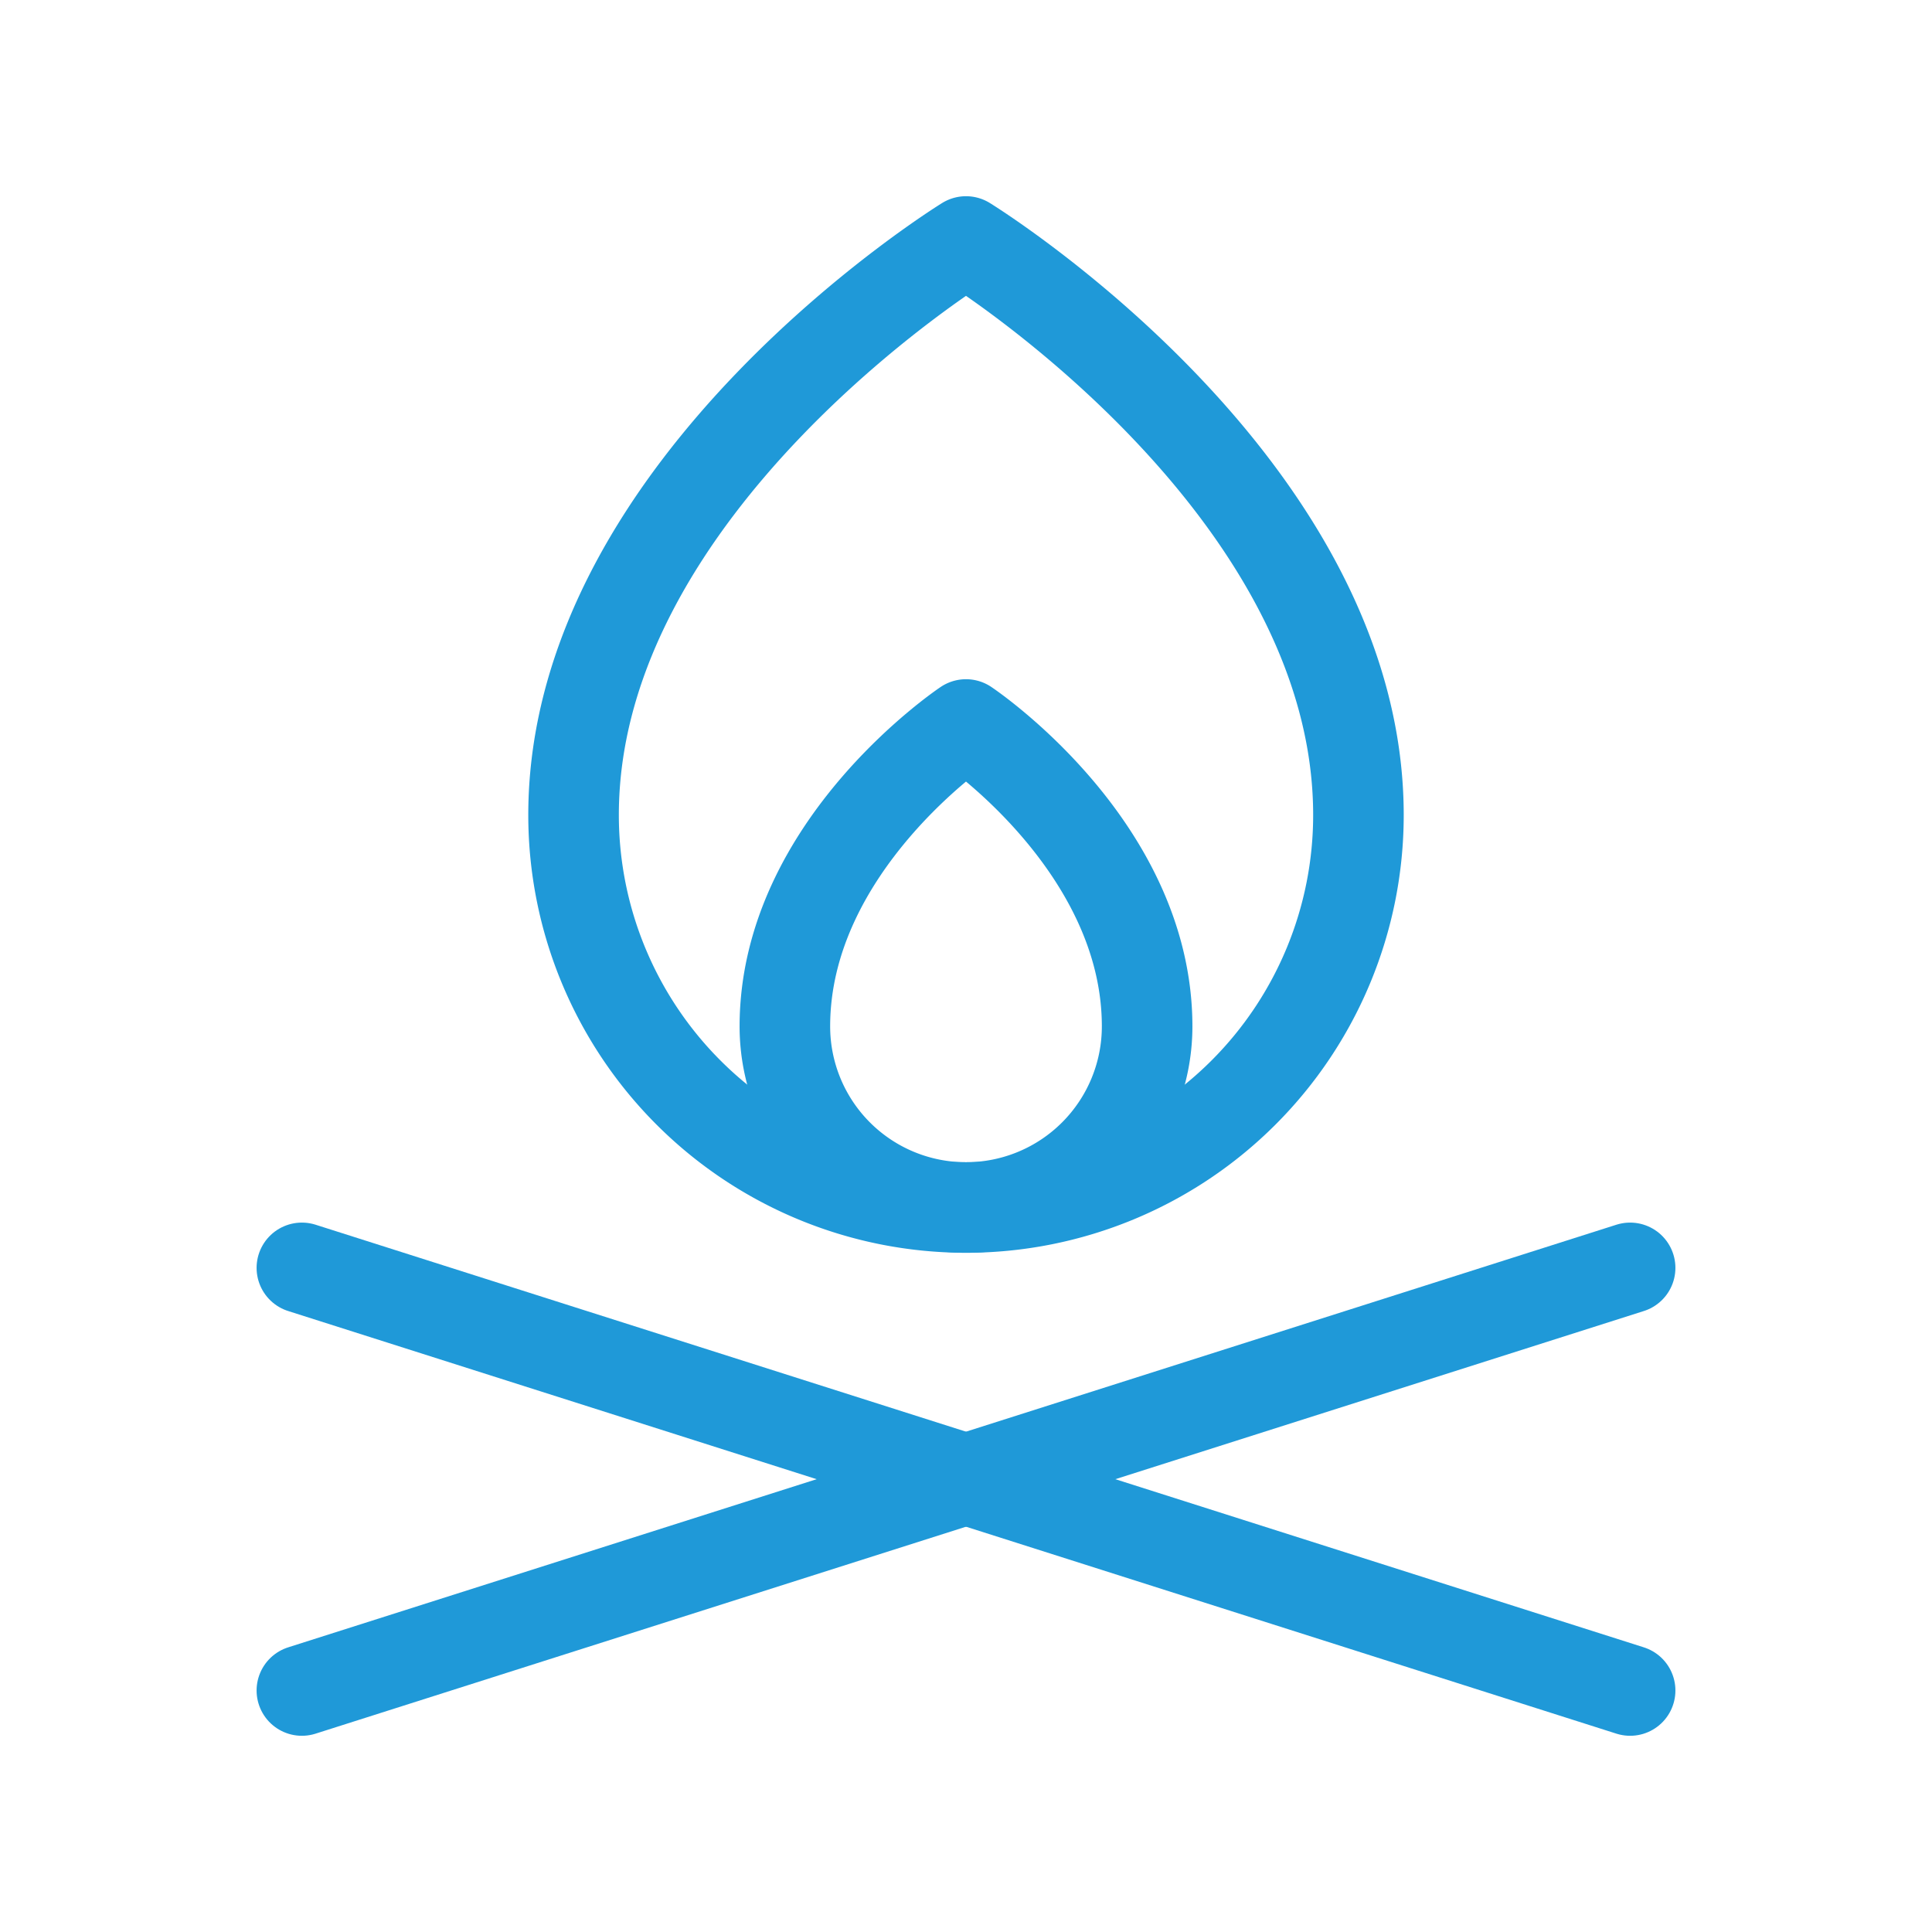
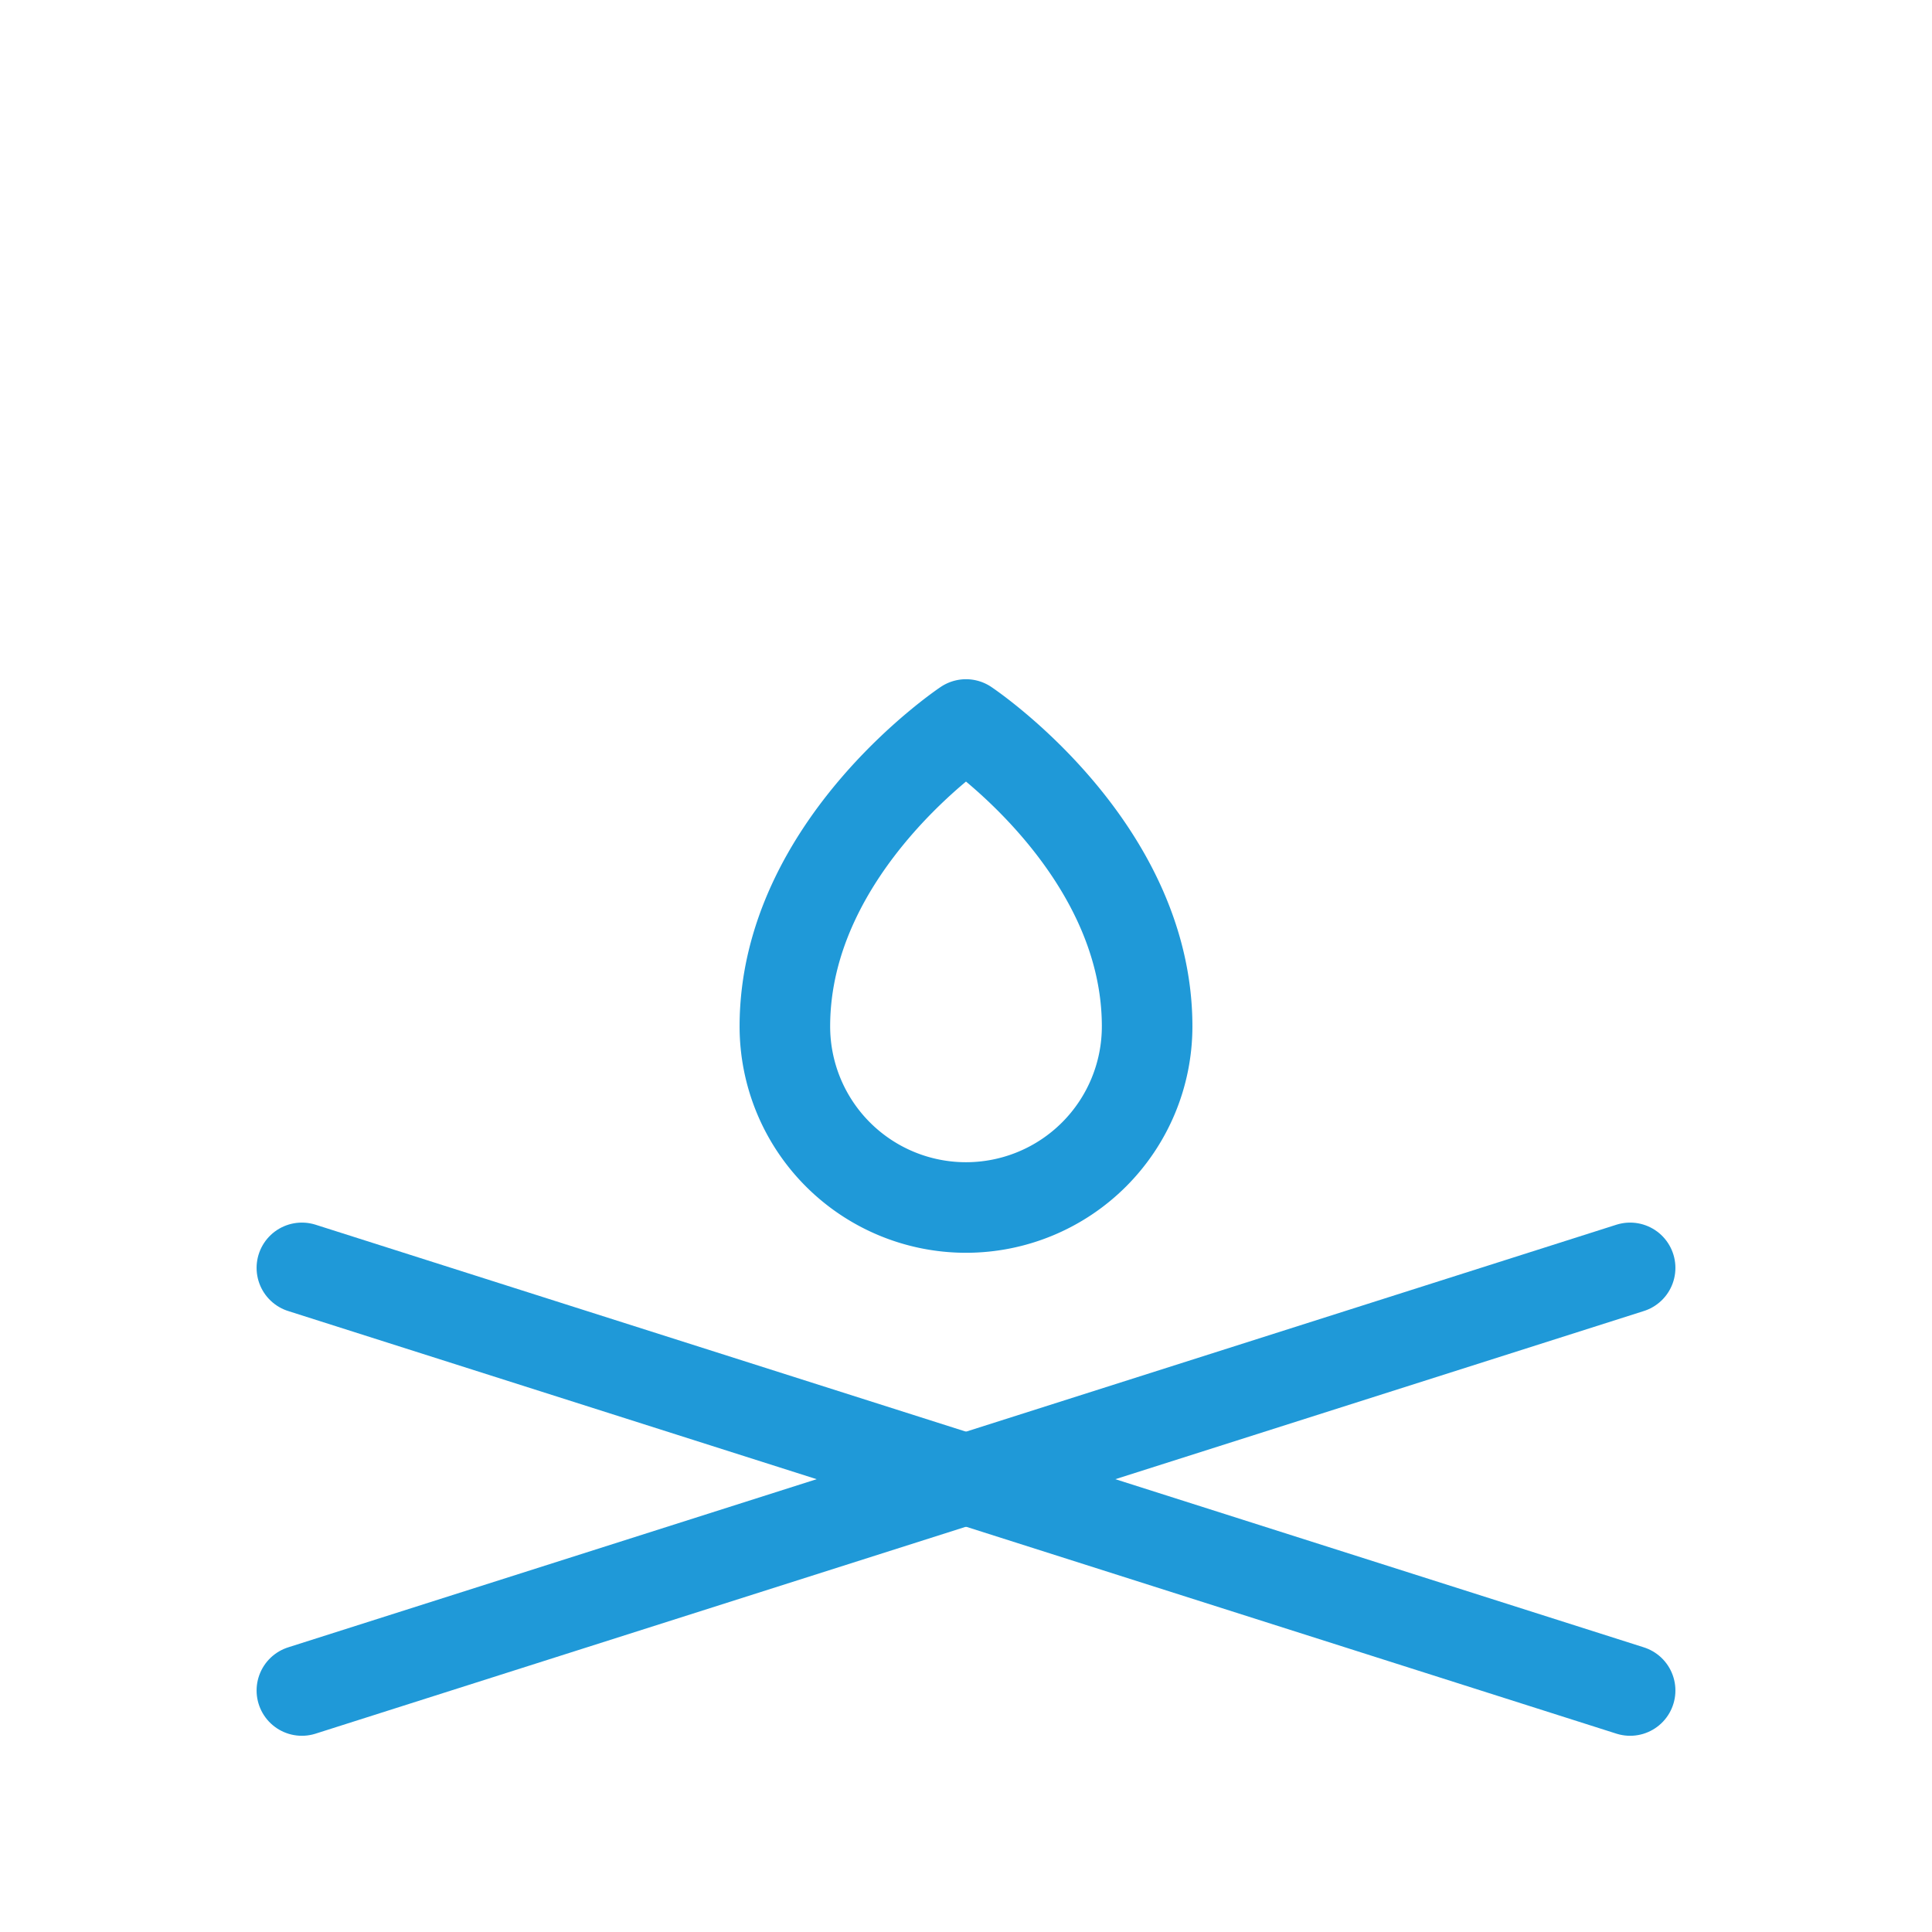
<svg xmlns="http://www.w3.org/2000/svg" viewBox="0 0 256 256" focusable="false" color="rgb(31, 153, 216)" style="user-select: none; width: 100%; height: 100%; display: inline-block; fill: rgb(31, 153, 216); flex-shrink: 0;">
  <g color="rgb(31, 153, 216)" weight="light">
    <line x1="40" y1="168" x2="216" y2="224" fill="none" stroke="rgb(31, 153, 216)" stroke-linecap="round" stroke-linejoin="round" stroke-width="12" />
    <line x1="216" y1="168" x2="40" y2="224" fill="none" stroke="rgb(31, 153, 216)" stroke-linecap="round" stroke-linejoin="round" stroke-width="12" />
    <path d="M152,136a24,24,0,0,1-48,0c0-24,24-40,24-40S152,112,152,136Z" fill="none" stroke="rgb(31, 153, 216)" stroke-linecap="round" stroke-linejoin="round" stroke-width="12" />
-     <path d="M180,108a52,52,0,0,1-104,0c0-44,52-76,52-76S180,64,180,108Z" fill="none" stroke="rgb(31, 153, 216)" stroke-linecap="round" stroke-linejoin="round" stroke-width="12" />
  </g>
</svg>